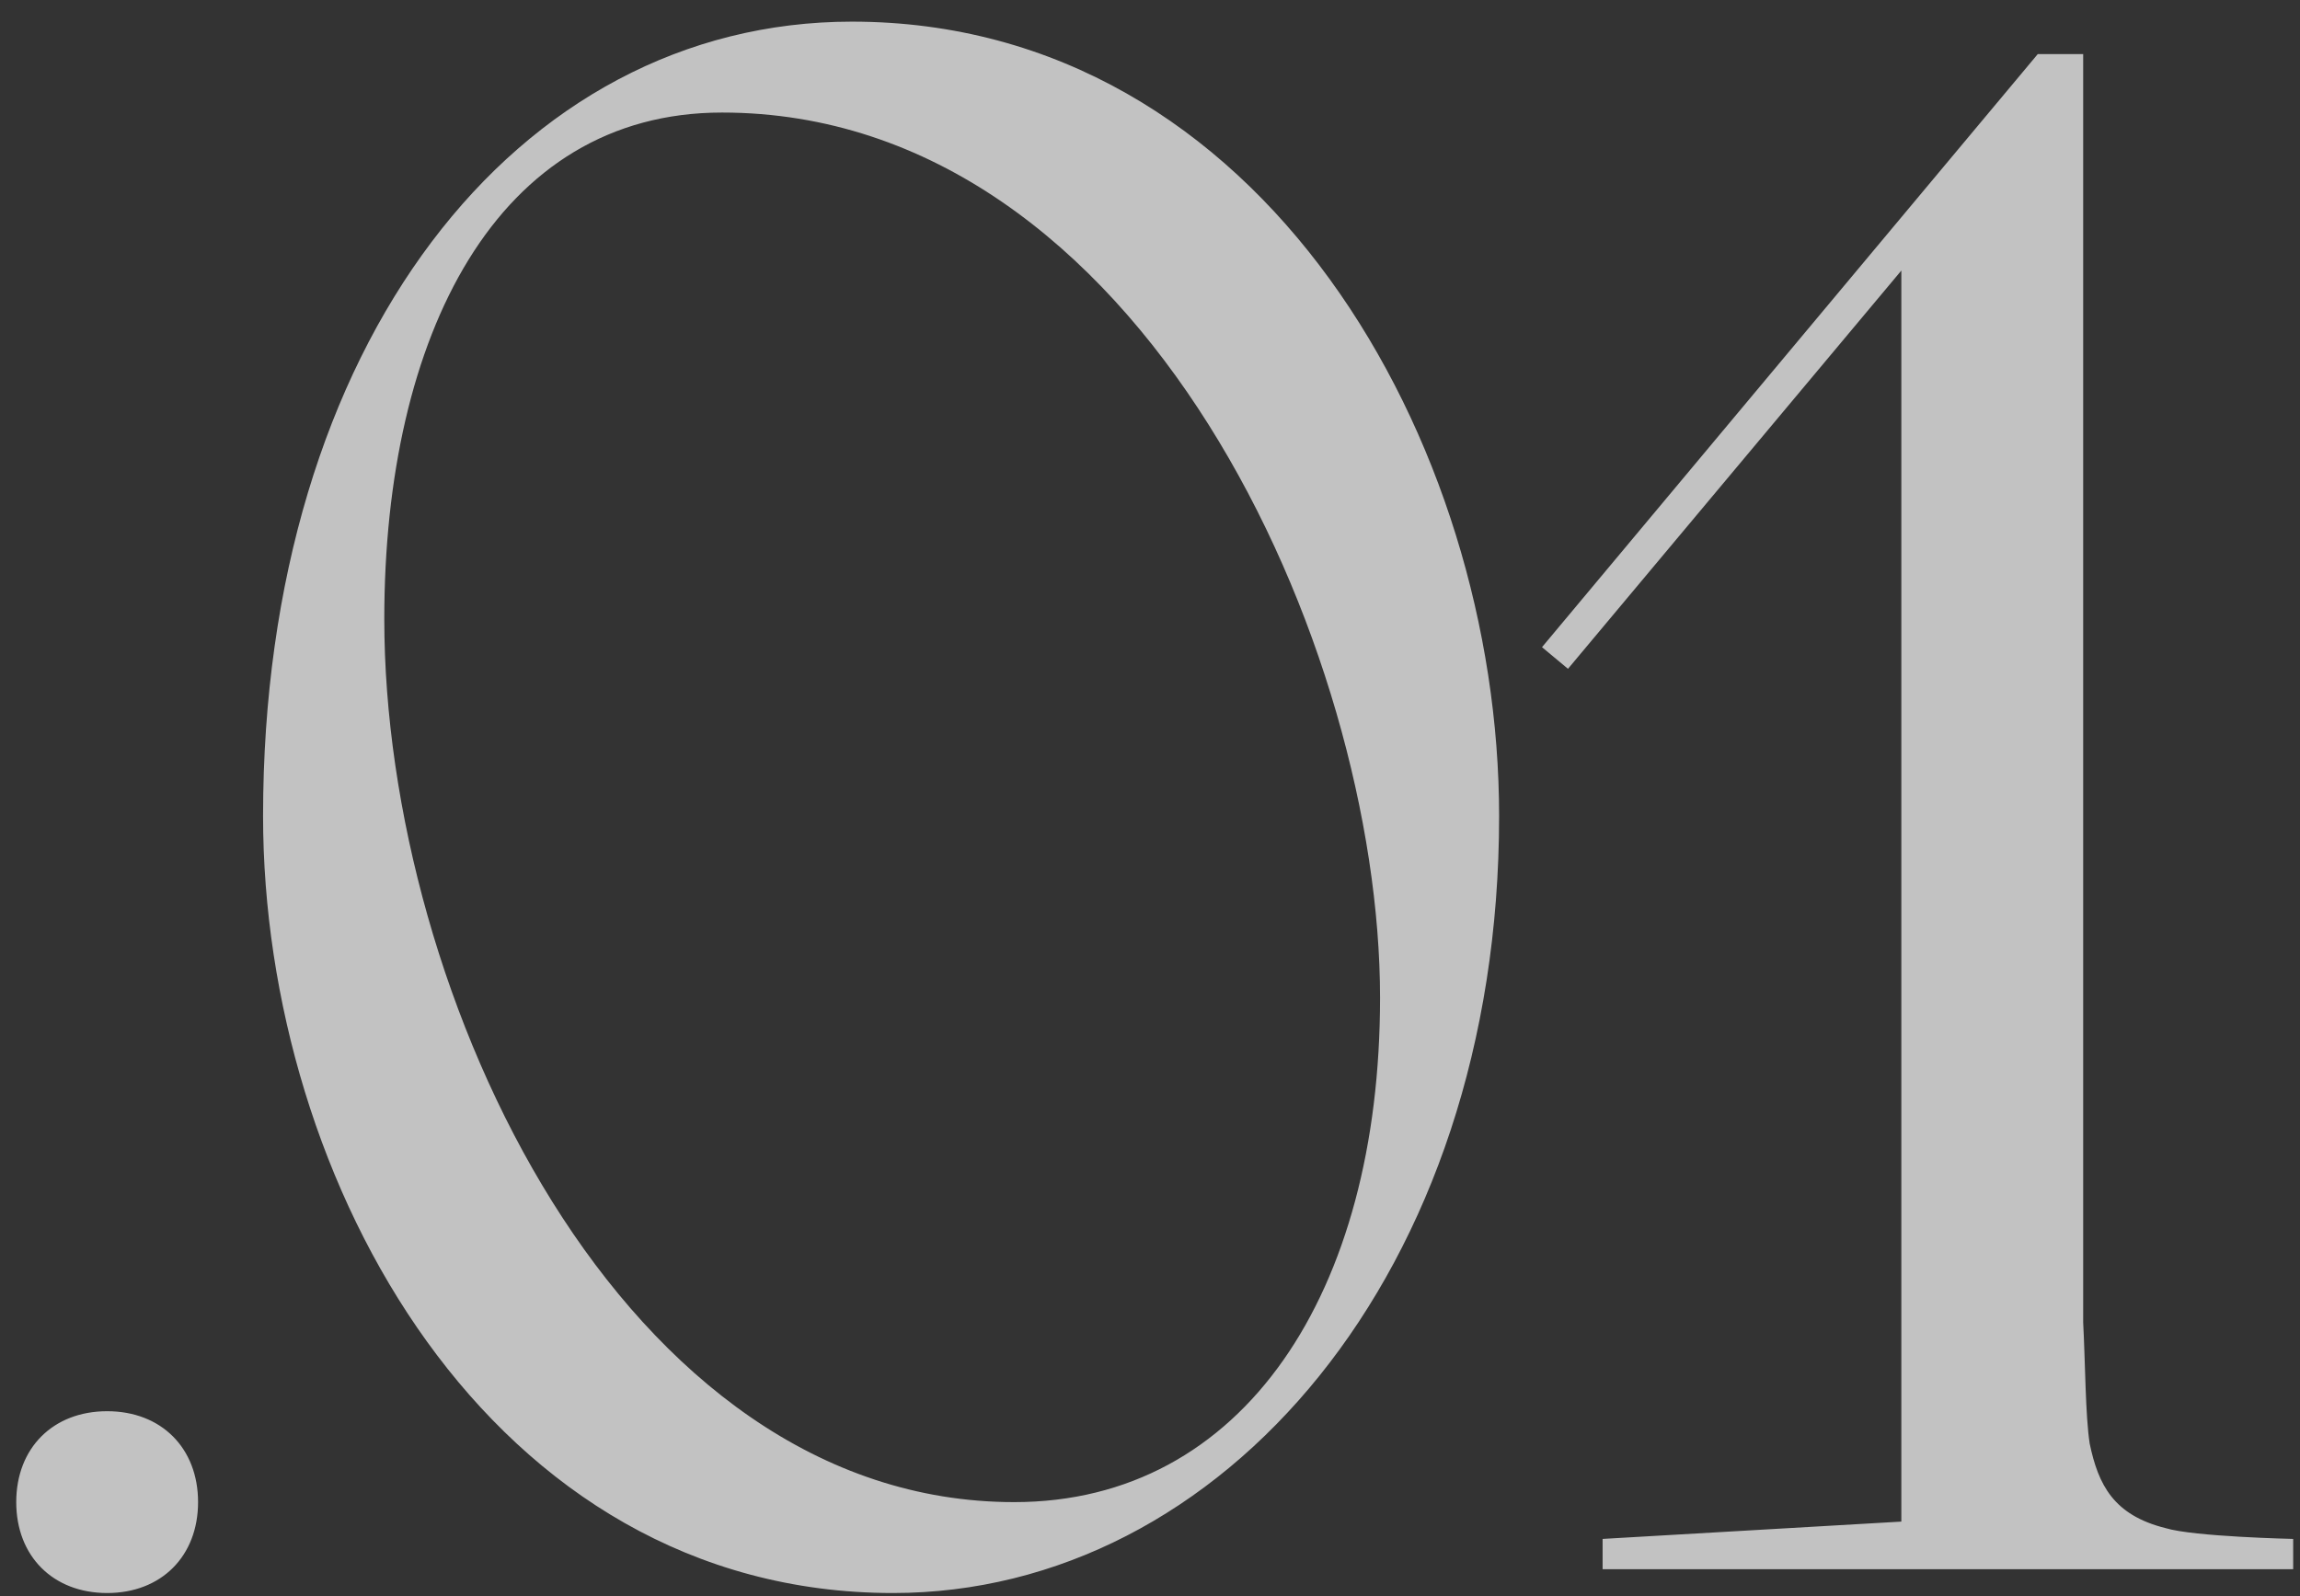
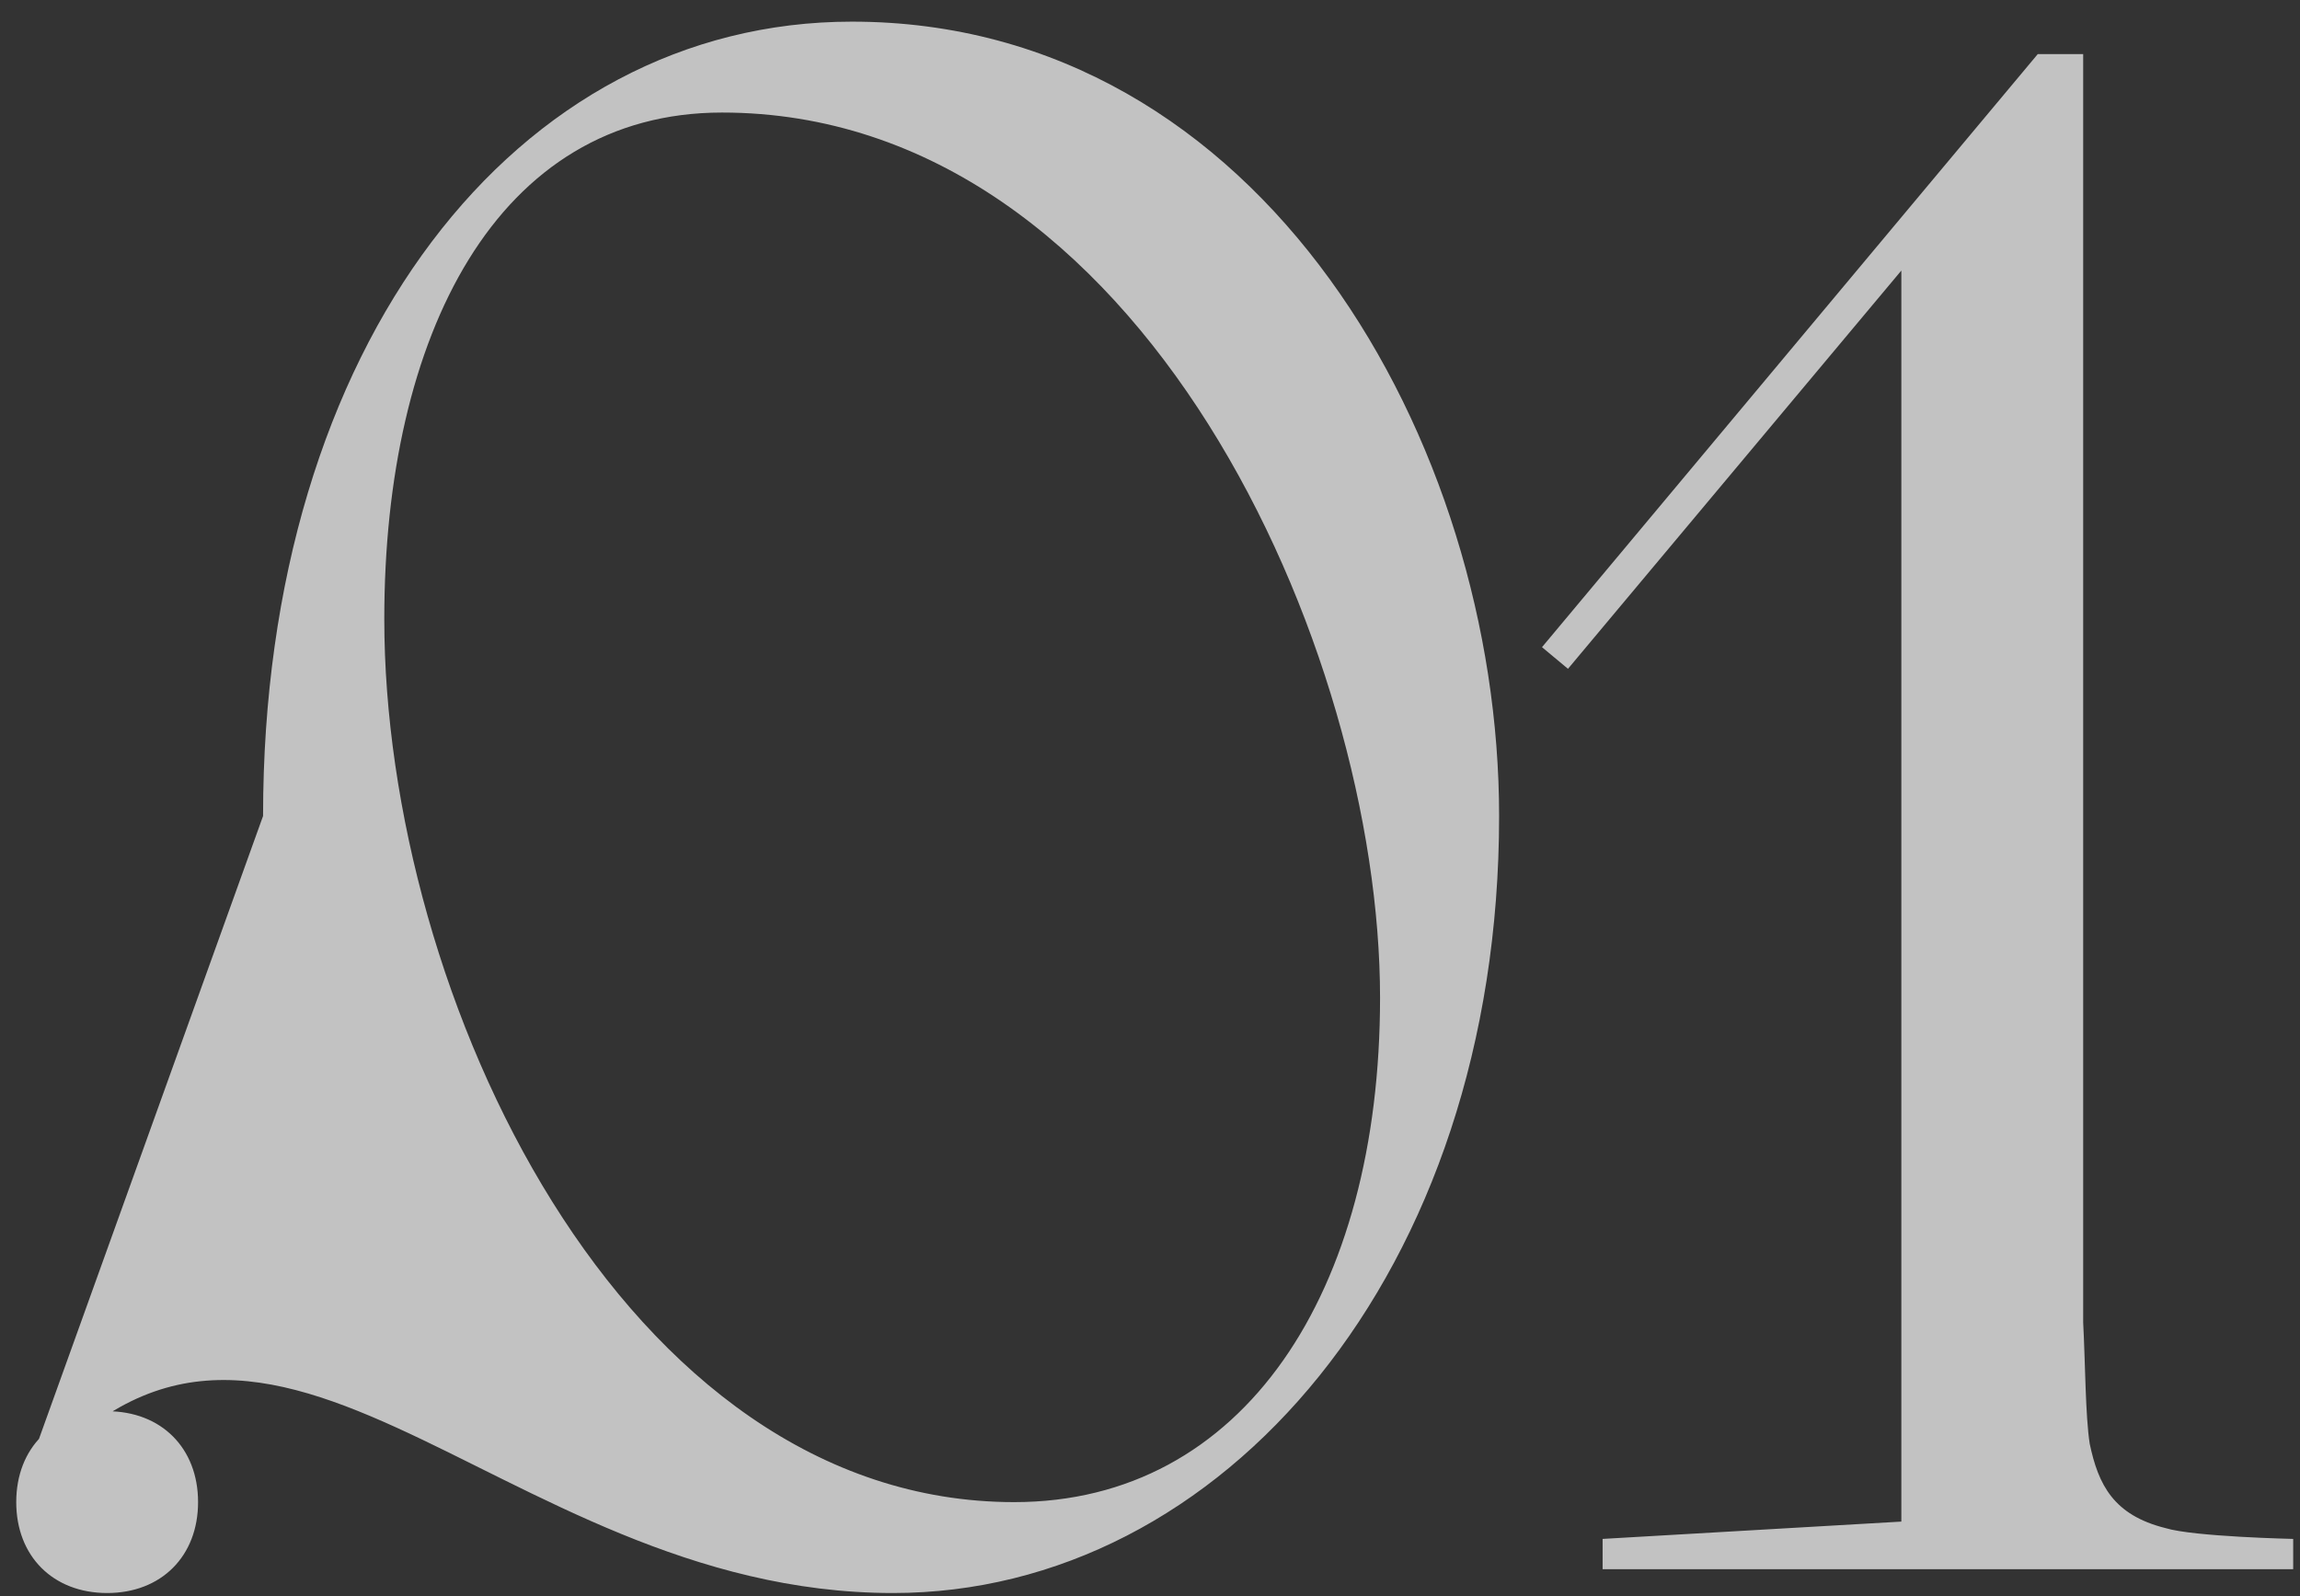
<svg xmlns="http://www.w3.org/2000/svg" width="85" height="59" viewBox="0 0 85 59" fill="none">
  <rect x="0" y="0" width="85" height="59" fill="#333333" stroke="none" />
-   <path d="M0.6 55.52C0.6 57.52 1.96 58.88 3.96 58.88C5.96 58.88 7.32 57.52 7.32 55.52C7.32 53.52 5.96 52.16 3.96 52.16C1.96 52.16 0.6 53.52 0.6 55.52ZM9.722 30.16C9.722 43.68 18.122 58.88 33.002 58.88C45.162 58.88 55.402 47.04 55.402 30.16C55.402 16.4 46.682 0.8 31.482 0.8C19.082 0.8 9.722 12.72 9.722 30.16ZM51.002 36.88C51.002 47.76 45.962 55.52 37.482 55.52C23.002 55.52 14.202 36.8 14.202 22.88C14.202 12.4 18.362 4.16 26.682 4.16C42.202 4.16 51.002 24 51.002 36.88ZM56.987 23.92L57.947 24.72L70.267 10V56.24L59.227 56.88V58H84.748V56.88C84.748 56.88 81.067 56.8 80.028 56.48C78.108 56 77.547 54.88 77.228 53.36C77.067 52.32 77.067 50.4 76.987 48.88V2H75.308L56.987 23.92Z" fill="white" fill-opacity="0.7" />
+   <path d="M0.6 55.52C0.6 57.52 1.96 58.88 3.96 58.88C5.96 58.88 7.32 57.52 7.32 55.52C7.32 53.52 5.96 52.16 3.96 52.16C1.96 52.16 0.6 53.52 0.6 55.52ZC9.722 43.68 18.122 58.88 33.002 58.88C45.162 58.88 55.402 47.04 55.402 30.16C55.402 16.4 46.682 0.8 31.482 0.8C19.082 0.8 9.722 12.72 9.722 30.16ZM51.002 36.88C51.002 47.76 45.962 55.52 37.482 55.52C23.002 55.52 14.202 36.8 14.202 22.88C14.202 12.4 18.362 4.16 26.682 4.16C42.202 4.16 51.002 24 51.002 36.88ZM56.987 23.92L57.947 24.72L70.267 10V56.24L59.227 56.88V58H84.748V56.88C84.748 56.88 81.067 56.8 80.028 56.48C78.108 56 77.547 54.88 77.228 53.36C77.067 52.32 77.067 50.4 76.987 48.88V2H75.308L56.987 23.92Z" fill="white" fill-opacity="0.7" />
</svg>